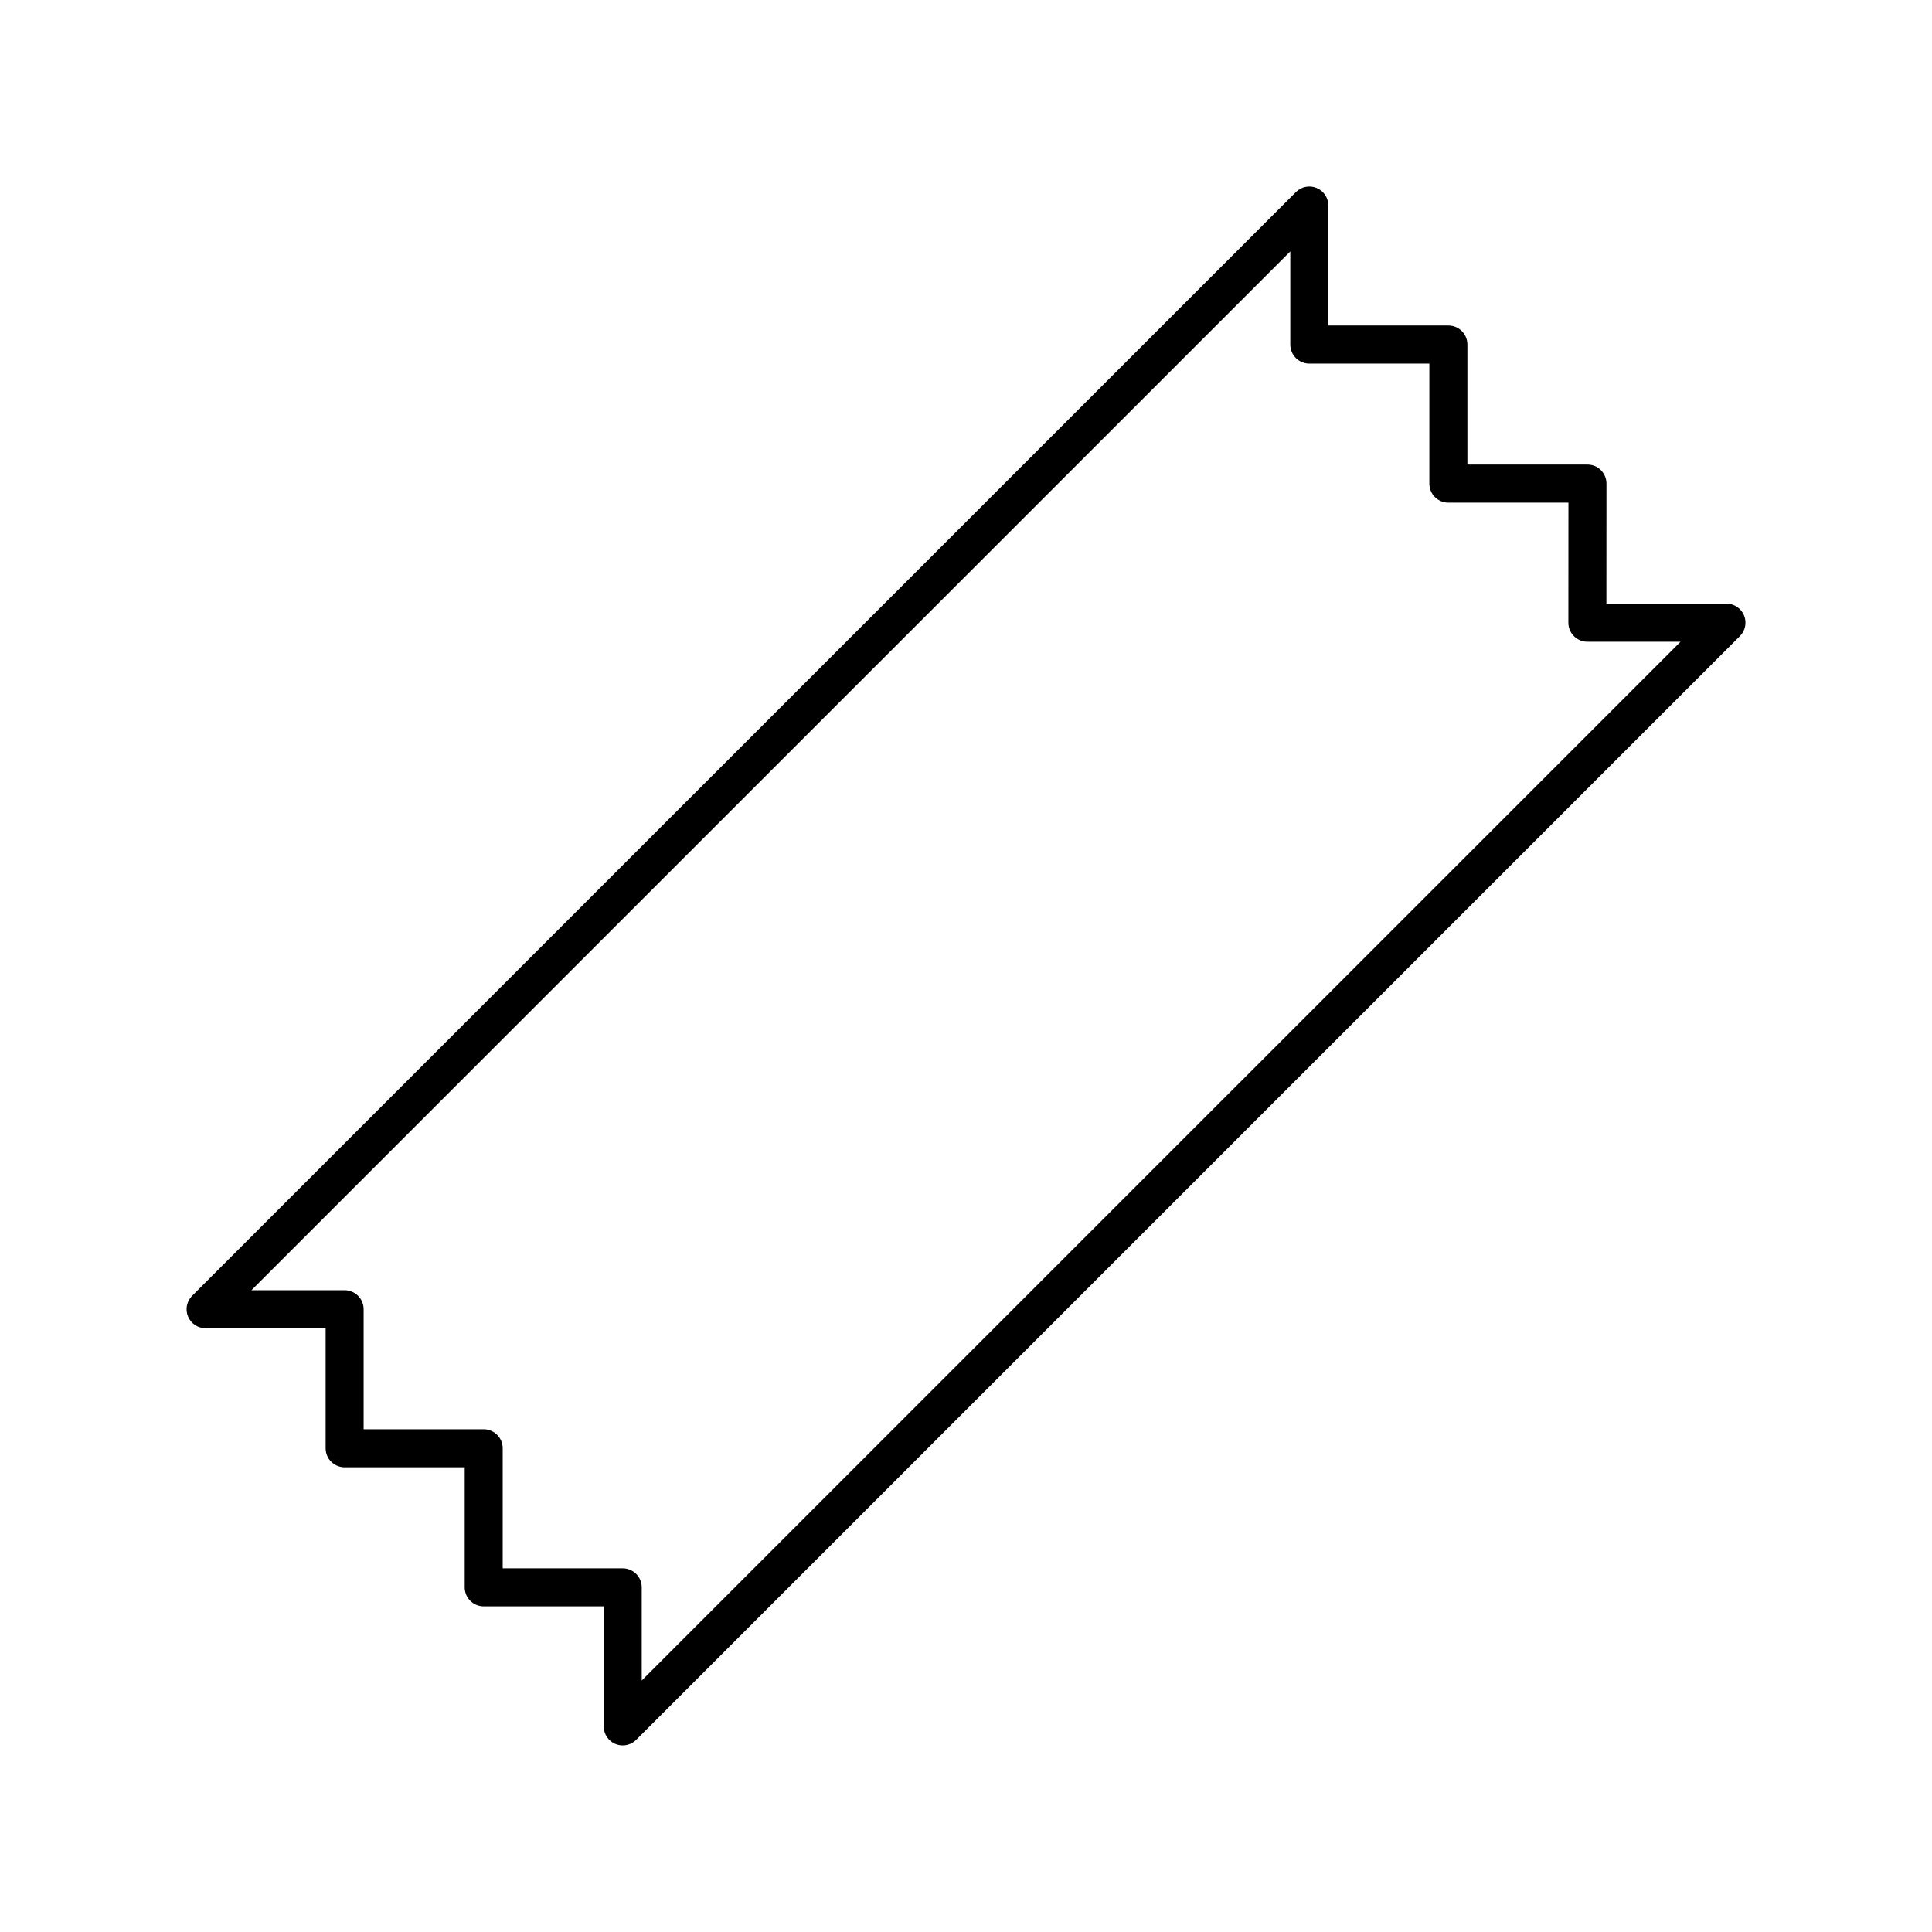
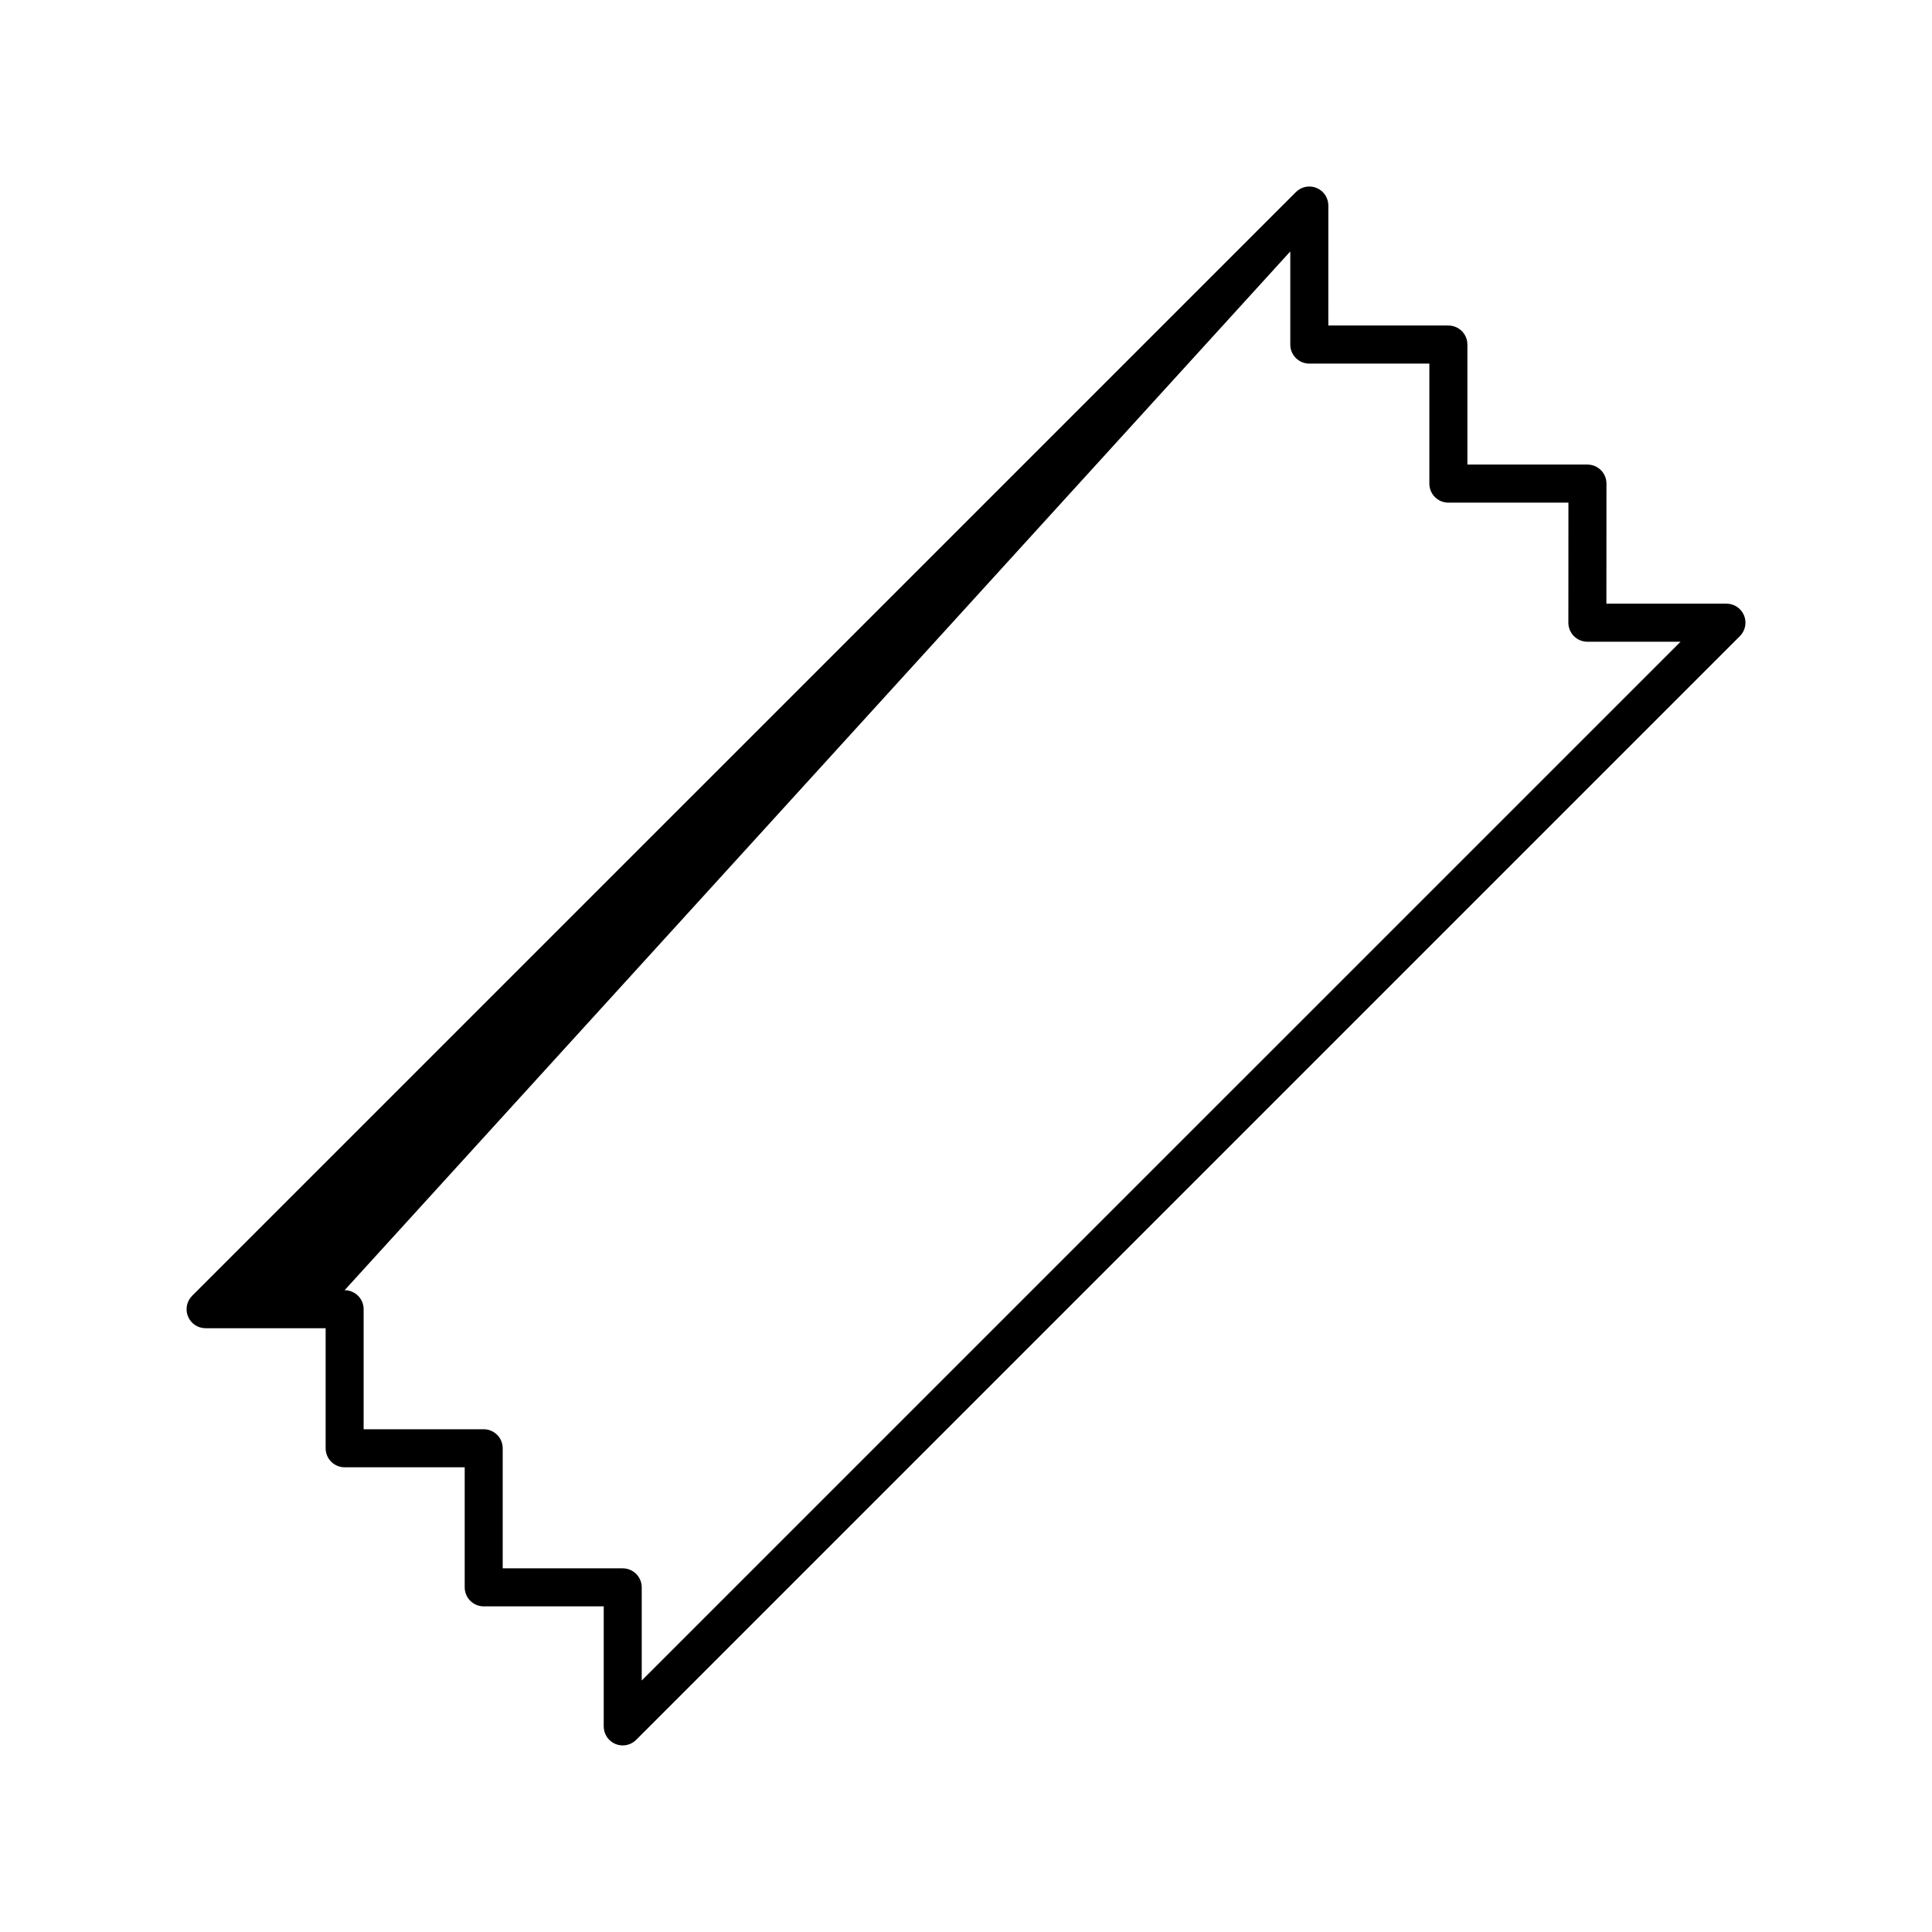
<svg xmlns="http://www.w3.org/2000/svg" fill="#000000" width="800px" height="800px" version="1.1" viewBox="144 144 512 512">
-   <path d="m198.48 496 31.816-0.004v31.816c0 1.336 0.527 2.621 1.477 3.562 0.945 0.941 2.227 1.477 3.562 1.477l31.816-0.004v31.816c0 2.781 2.254 5.039 5.039 5.039h31.805l-0.004 31.816c0 2.035 1.223 3.875 3.109 4.656 0.629 0.254 1.277 0.379 1.93 0.379 1.309 0 2.602-0.516 3.562-1.477l292.5-292.5c1.441-1.441 1.875-3.606 1.094-5.492-0.777-1.883-2.621-3.109-4.656-3.109h-31.816l0.016-31.816c0-1.336-0.527-2.621-1.477-3.566-0.945-0.945-2.223-1.477-3.562-1.477h-31.816v-31.809c0-2.781-2.254-5.039-5.039-5.039h-31.816l0.004-31.801c0-2.035-1.223-3.875-3.109-4.656-1.883-0.781-4.051-0.348-5.492 1.094l-292.5 292.49c-1.441 1.441-1.875 3.606-1.094 5.492 0.773 1.883 2.617 3.106 4.656 3.106zm287.46-285.37v24.688c0 2.781 2.254 5.039 5.039 5.039h31.816v31.809c0 2.781 2.254 5.039 5.039 5.039h31.816l-0.016 31.816c0 1.336 0.527 2.621 1.477 3.566 0.945 0.945 2.223 1.477 3.562 1.477h24.691l-275.3 275.29v-24.691c0-2.781-2.254-5.039-5.039-5.039h-31.805v-31.82c0-1.336-0.527-2.621-1.477-3.562-0.945-0.941-2.227-1.477-3.562-1.477l-31.816 0.004v-31.816c0-1.336-0.527-2.621-1.477-3.562-0.945-0.941-2.227-1.477-3.562-1.477h-24.691z" />
+   <path d="m198.48 496 31.816-0.004v31.816c0 1.336 0.527 2.621 1.477 3.562 0.945 0.941 2.227 1.477 3.562 1.477l31.816-0.004v31.816c0 2.781 2.254 5.039 5.039 5.039h31.805l-0.004 31.816c0 2.035 1.223 3.875 3.109 4.656 0.629 0.254 1.277 0.379 1.93 0.379 1.309 0 2.602-0.516 3.562-1.477l292.5-292.5c1.441-1.441 1.875-3.606 1.094-5.492-0.777-1.883-2.621-3.109-4.656-3.109h-31.816l0.016-31.816c0-1.336-0.527-2.621-1.477-3.566-0.945-0.945-2.223-1.477-3.562-1.477h-31.816v-31.809c0-2.781-2.254-5.039-5.039-5.039h-31.816l0.004-31.801c0-2.035-1.223-3.875-3.109-4.656-1.883-0.781-4.051-0.348-5.492 1.094l-292.5 292.49c-1.441 1.441-1.875 3.606-1.094 5.492 0.773 1.883 2.617 3.106 4.656 3.106zm287.46-285.37v24.688c0 2.781 2.254 5.039 5.039 5.039h31.816v31.809c0 2.781 2.254 5.039 5.039 5.039h31.816l-0.016 31.816c0 1.336 0.527 2.621 1.477 3.566 0.945 0.945 2.223 1.477 3.562 1.477h24.691l-275.3 275.29v-24.691c0-2.781-2.254-5.039-5.039-5.039h-31.805v-31.82c0-1.336-0.527-2.621-1.477-3.562-0.945-0.941-2.227-1.477-3.562-1.477l-31.816 0.004v-31.816c0-1.336-0.527-2.621-1.477-3.562-0.945-0.941-2.227-1.477-3.562-1.477z" />
</svg>